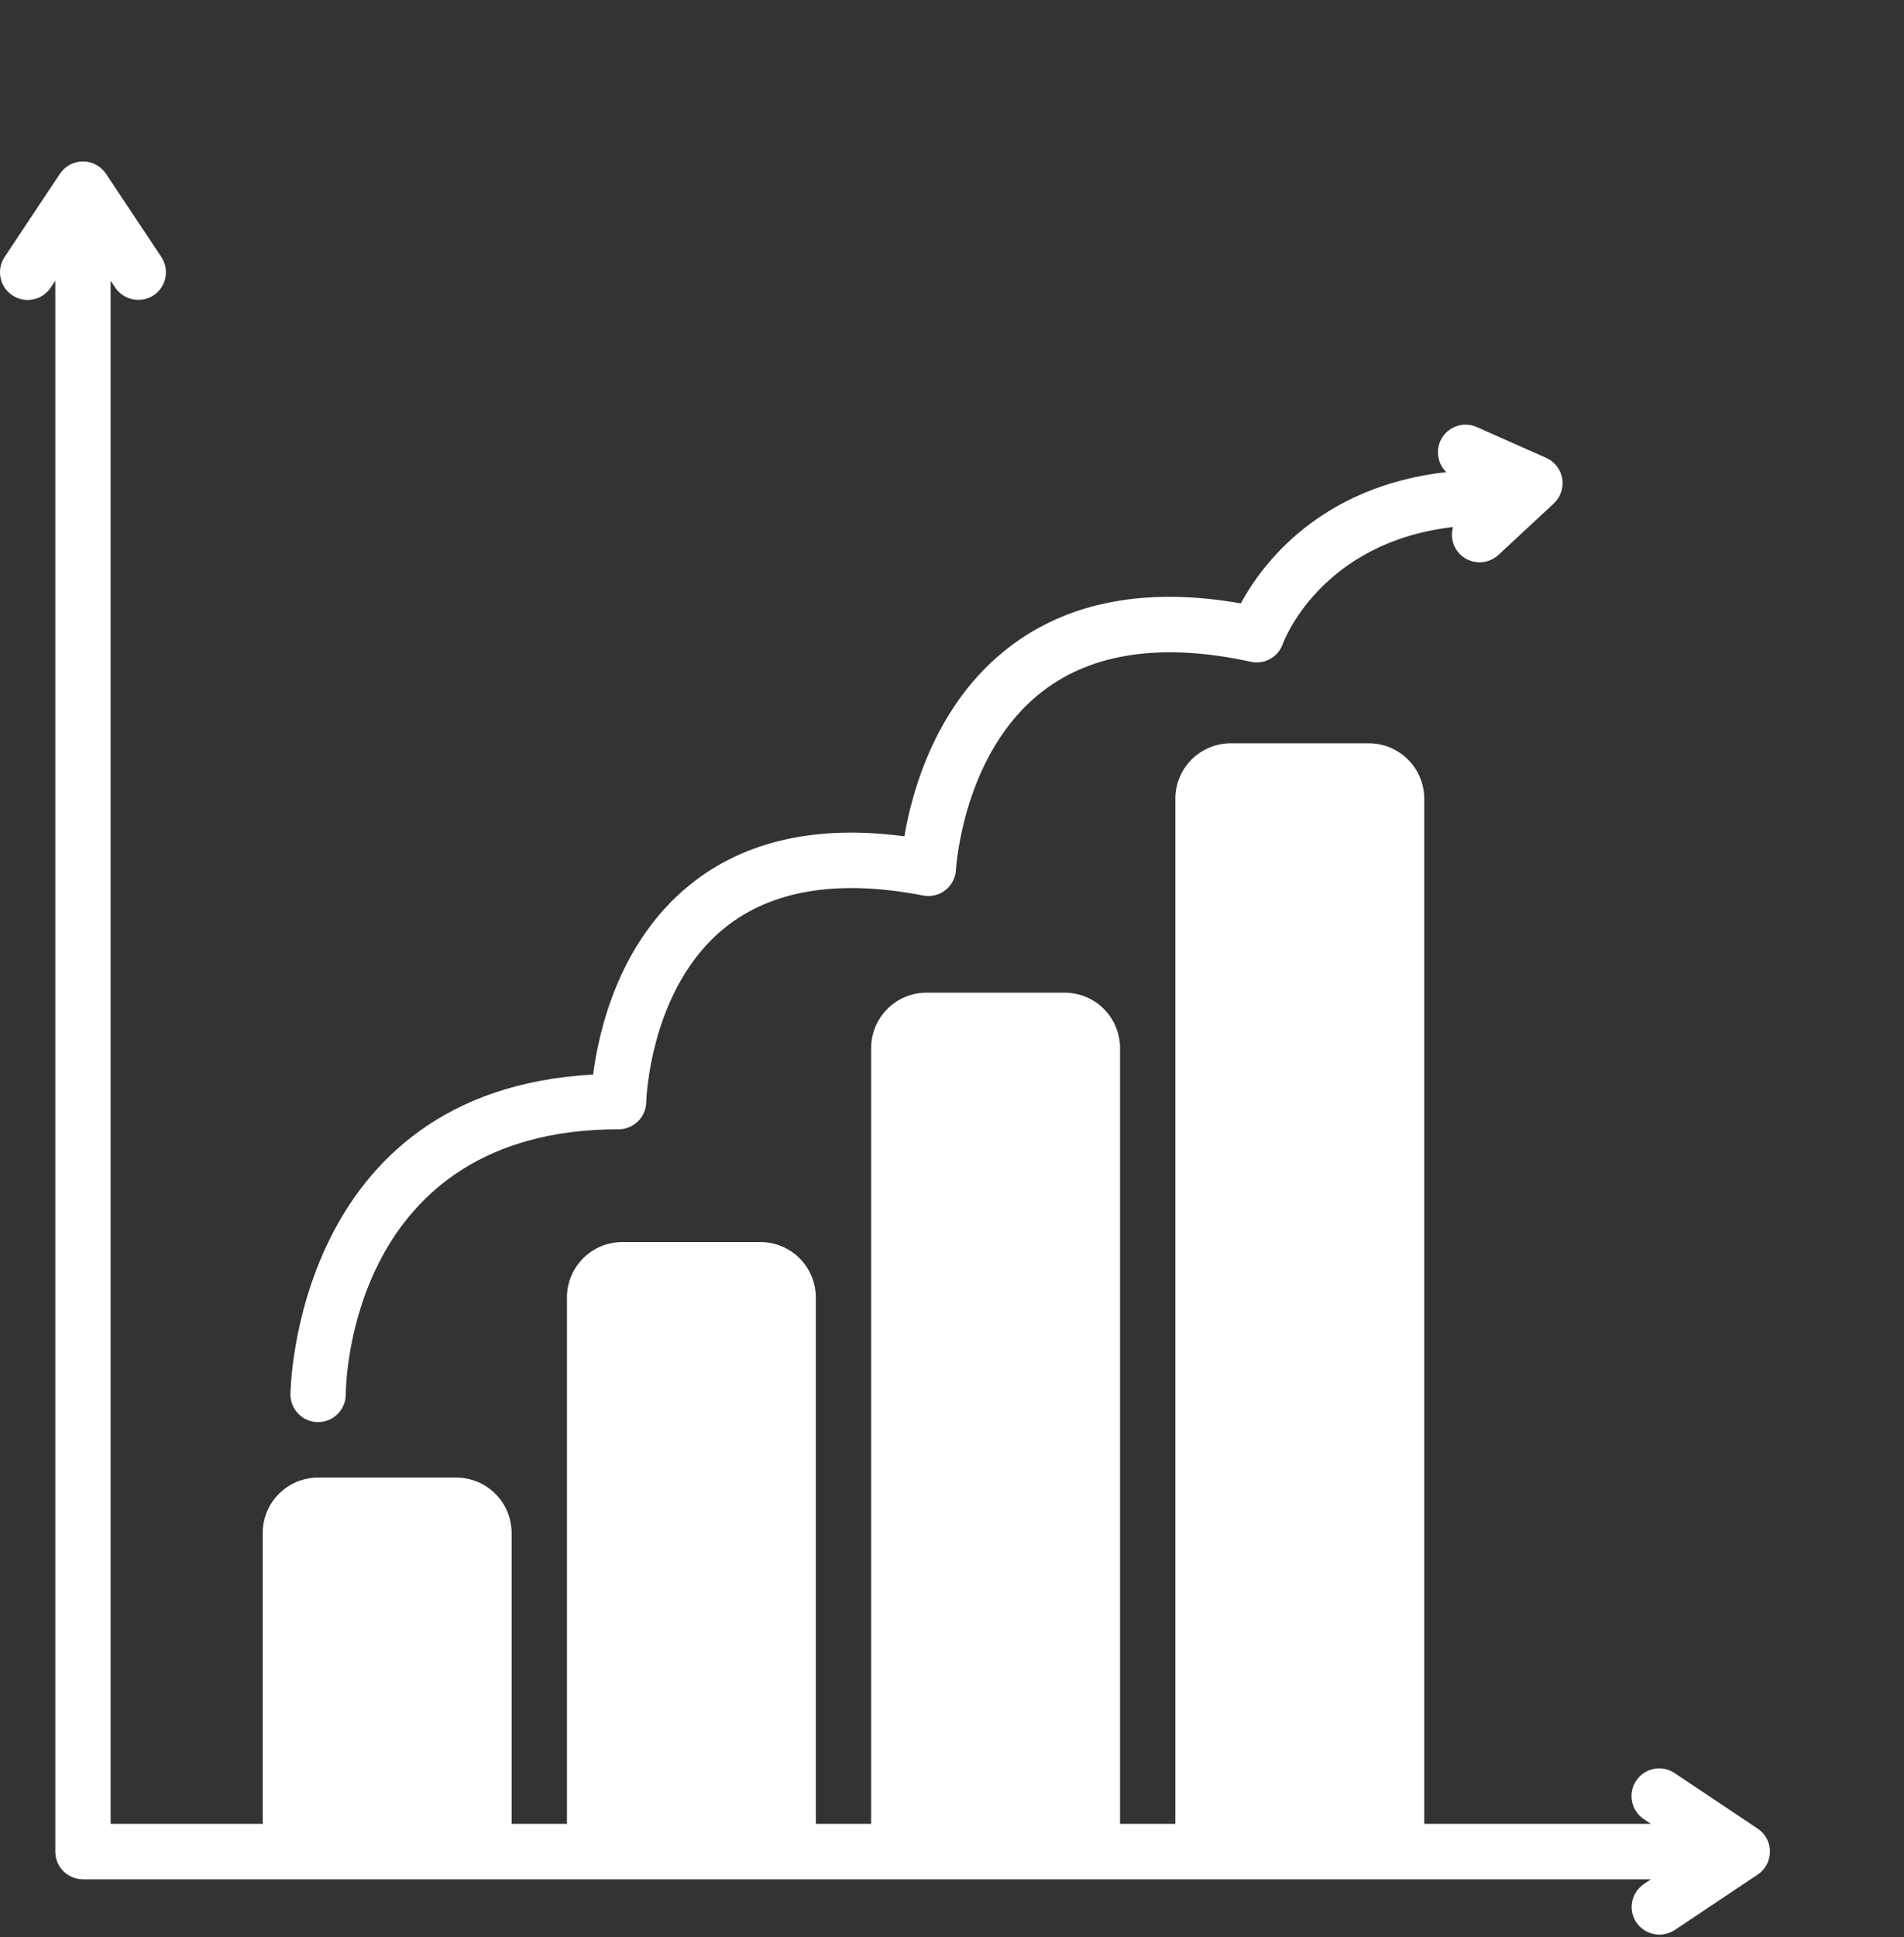
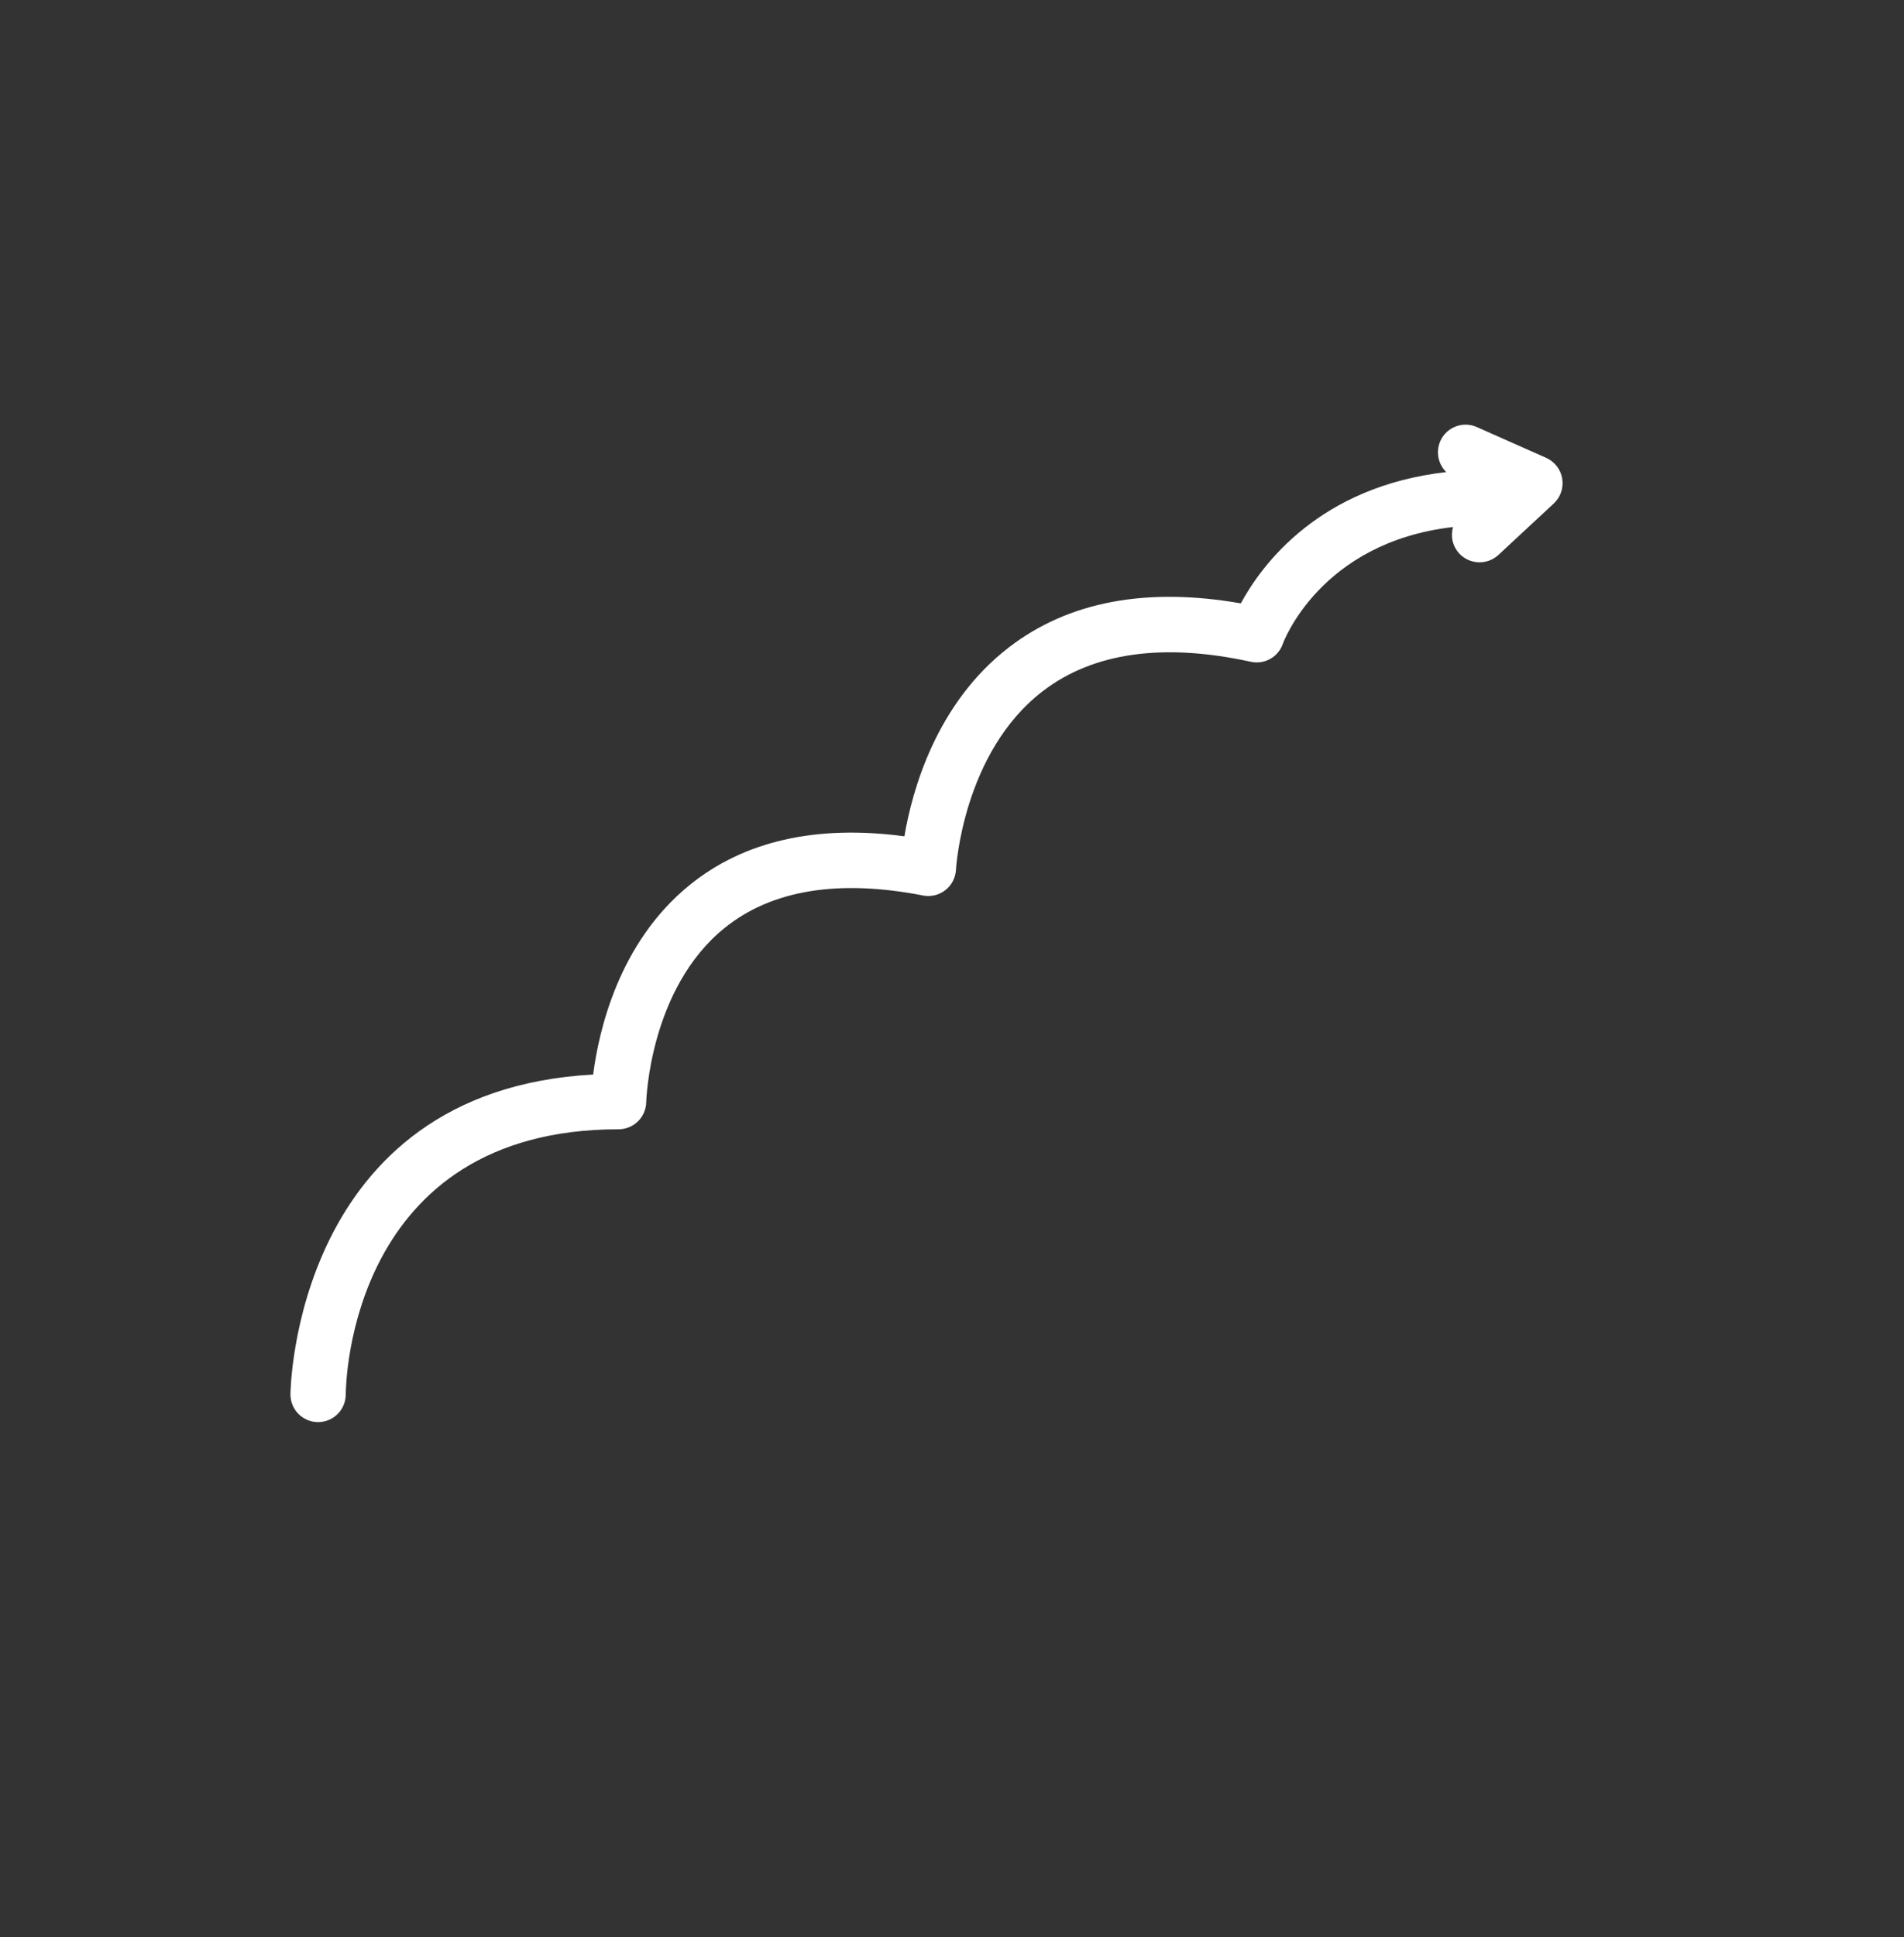
<svg xmlns="http://www.w3.org/2000/svg" width="59" height="60" viewBox="0 0 59 60" fill="none">
  <rect x="0" y="0" width="59" height="60" fill="#333333" stroke="none" />
-   <path d="M54.464 56.633L51.893 54.916C51.8 54.853 51.694 54.809 51.584 54.786C51.473 54.764 51.359 54.763 51.248 54.785C51.137 54.807 51.032 54.851 50.938 54.913C50.844 54.976 50.763 55.057 50.7 55.151C50.638 55.245 50.594 55.351 50.572 55.462C50.551 55.573 50.551 55.687 50.574 55.798C50.596 55.909 50.64 56.014 50.704 56.108C50.767 56.202 50.848 56.282 50.943 56.344L51.158 56.488H44.134V24.737C44.133 24.282 43.953 23.846 43.631 23.524C43.31 23.203 42.874 23.022 42.42 23.021H38.135C37.681 23.022 37.245 23.203 36.923 23.524C36.602 23.846 36.421 24.282 36.421 24.737V56.488H34.707V32.461C34.707 32.005 34.526 31.569 34.205 31.247C33.883 30.926 33.447 30.745 32.993 30.744H28.708C28.254 30.745 27.818 30.926 27.497 31.247C27.175 31.569 26.995 32.005 26.994 32.461V56.488H25.28V40.184C25.28 39.729 25.099 39.293 24.778 38.971C24.456 38.649 24.021 38.468 23.566 38.468H19.282C18.827 38.468 18.391 38.649 18.07 38.971C17.749 39.293 17.568 39.729 17.568 40.184V56.488H15.854V47.478C15.853 47.023 15.672 46.587 15.351 46.265C15.03 45.943 14.594 45.762 14.14 45.762H9.855C9.4 45.762 8.965 45.943 8.643 46.265C8.322 46.587 8.141 47.023 8.141 47.478V56.488H3.428V8.693L3.571 8.909C3.699 9.096 3.895 9.226 4.117 9.27C4.339 9.315 4.57 9.271 4.76 9.147C4.949 9.02 5.08 8.824 5.125 8.601C5.169 8.378 5.124 8.146 4.998 7.957L3.284 5.382C3.205 5.265 3.099 5.168 2.975 5.102C2.85 5.035 2.712 5 2.571 5C2.429 5 2.291 5.035 2.166 5.102C2.042 5.168 1.936 5.265 1.857 5.382L0.144 7.957C0.018 8.146 -0.028 8.378 0.017 8.601C0.061 8.824 0.193 9.02 0.382 9.146C0.571 9.272 0.802 9.318 1.025 9.274C1.247 9.229 1.443 9.098 1.57 8.909L1.714 8.693V57.346C1.714 57.459 1.736 57.571 1.779 57.675C1.822 57.779 1.885 57.874 1.964 57.953C2.044 58.033 2.139 58.096 2.243 58.139C2.347 58.182 2.458 58.205 2.571 58.205H51.158L50.943 58.349C50.849 58.412 50.769 58.492 50.706 58.586C50.643 58.679 50.6 58.784 50.578 58.895C50.556 59.005 50.555 59.119 50.577 59.23C50.599 59.34 50.642 59.445 50.705 59.539C50.833 59.726 51.029 59.856 51.251 59.901C51.473 59.945 51.704 59.901 51.893 59.777L54.464 58.06C54.582 57.982 54.678 57.876 54.745 57.751C54.811 57.627 54.846 57.488 54.846 57.346C54.846 57.205 54.811 57.066 54.745 56.942C54.678 56.817 54.582 56.711 54.464 56.633Z" fill="white" />
  <path d="M9.857 44.045C10.084 44.044 10.301 43.954 10.462 43.794C10.623 43.633 10.713 43.416 10.714 43.189C10.715 42.854 10.845 34.977 19.169 34.975C19.393 34.975 19.609 34.886 19.769 34.729C19.929 34.572 20.021 34.358 20.025 34.133C20.026 34.098 20.123 30.624 22.451 28.742C23.91 27.563 25.979 27.224 28.604 27.735C28.724 27.758 28.849 27.755 28.968 27.727C29.087 27.698 29.199 27.643 29.296 27.567C29.393 27.492 29.472 27.396 29.528 27.286C29.585 27.177 29.617 27.057 29.623 26.934C29.625 26.898 29.835 23.302 32.317 21.403C33.876 20.209 36.044 19.903 38.76 20.496C38.964 20.541 39.178 20.51 39.361 20.407C39.544 20.305 39.682 20.139 39.751 19.941C39.763 19.907 40.899 16.797 45.026 16.323C44.985 16.465 44.981 16.615 45.014 16.759C45.048 16.903 45.119 17.035 45.219 17.144C45.374 17.309 45.589 17.406 45.815 17.415C46.042 17.423 46.262 17.342 46.43 17.189L48.147 15.594C48.251 15.497 48.329 15.376 48.375 15.242C48.421 15.107 48.432 14.963 48.409 14.823C48.386 14.683 48.328 14.551 48.241 14.439C48.154 14.327 48.041 14.238 47.911 14.18L45.762 13.226C45.578 13.144 45.372 13.13 45.179 13.185C44.986 13.24 44.819 13.361 44.706 13.527C44.593 13.693 44.543 13.894 44.563 14.094C44.583 14.294 44.672 14.48 44.816 14.621C40.891 15.068 39.106 17.476 38.45 18.687C35.518 18.176 33.103 18.633 31.264 20.049C29.01 21.782 28.267 24.477 28.025 25.901C25.29 25.537 23.052 26.045 21.363 27.416C19.174 29.194 18.555 31.921 18.38 33.28C9.11 33.782 9 43.09 9 43.187C9 43.415 9.09 43.633 9.251 43.794C9.412 43.954 9.63 44.045 9.857 44.045Z" fill="white" />
</svg>